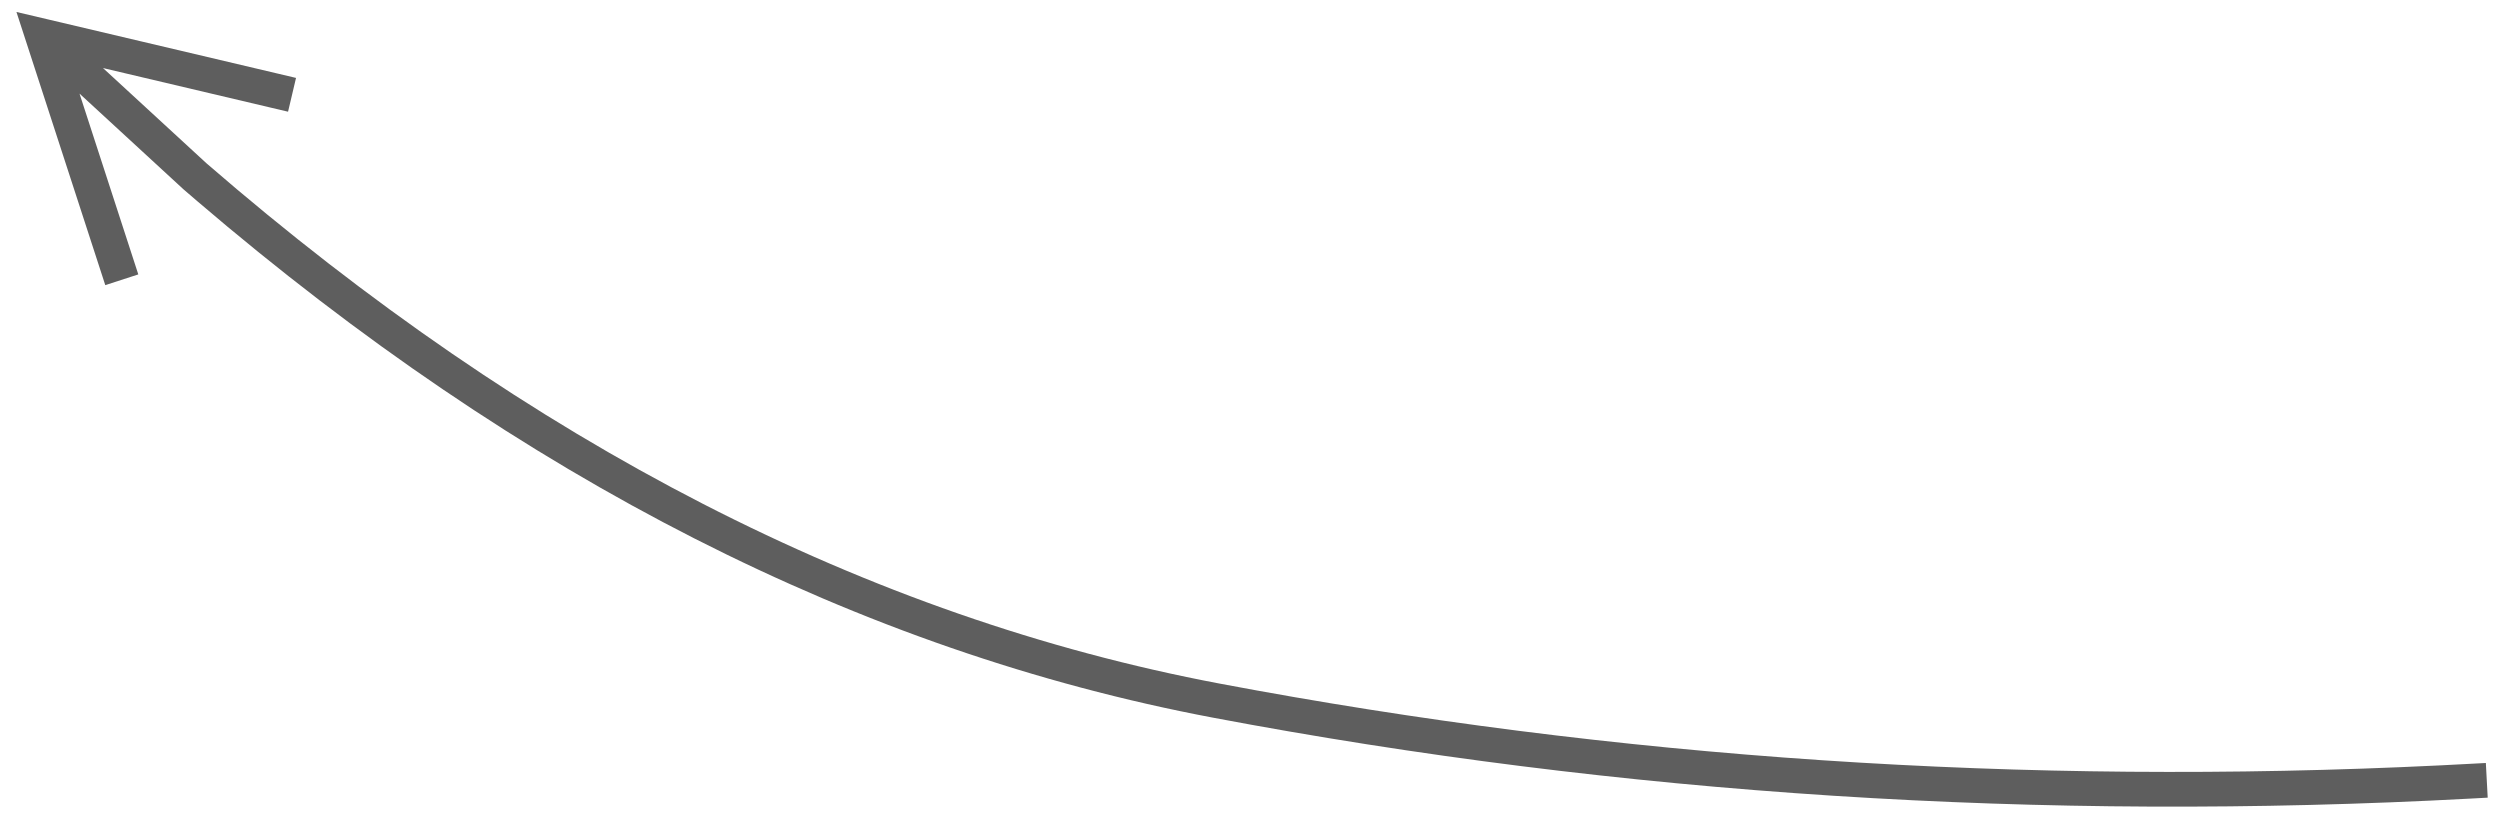
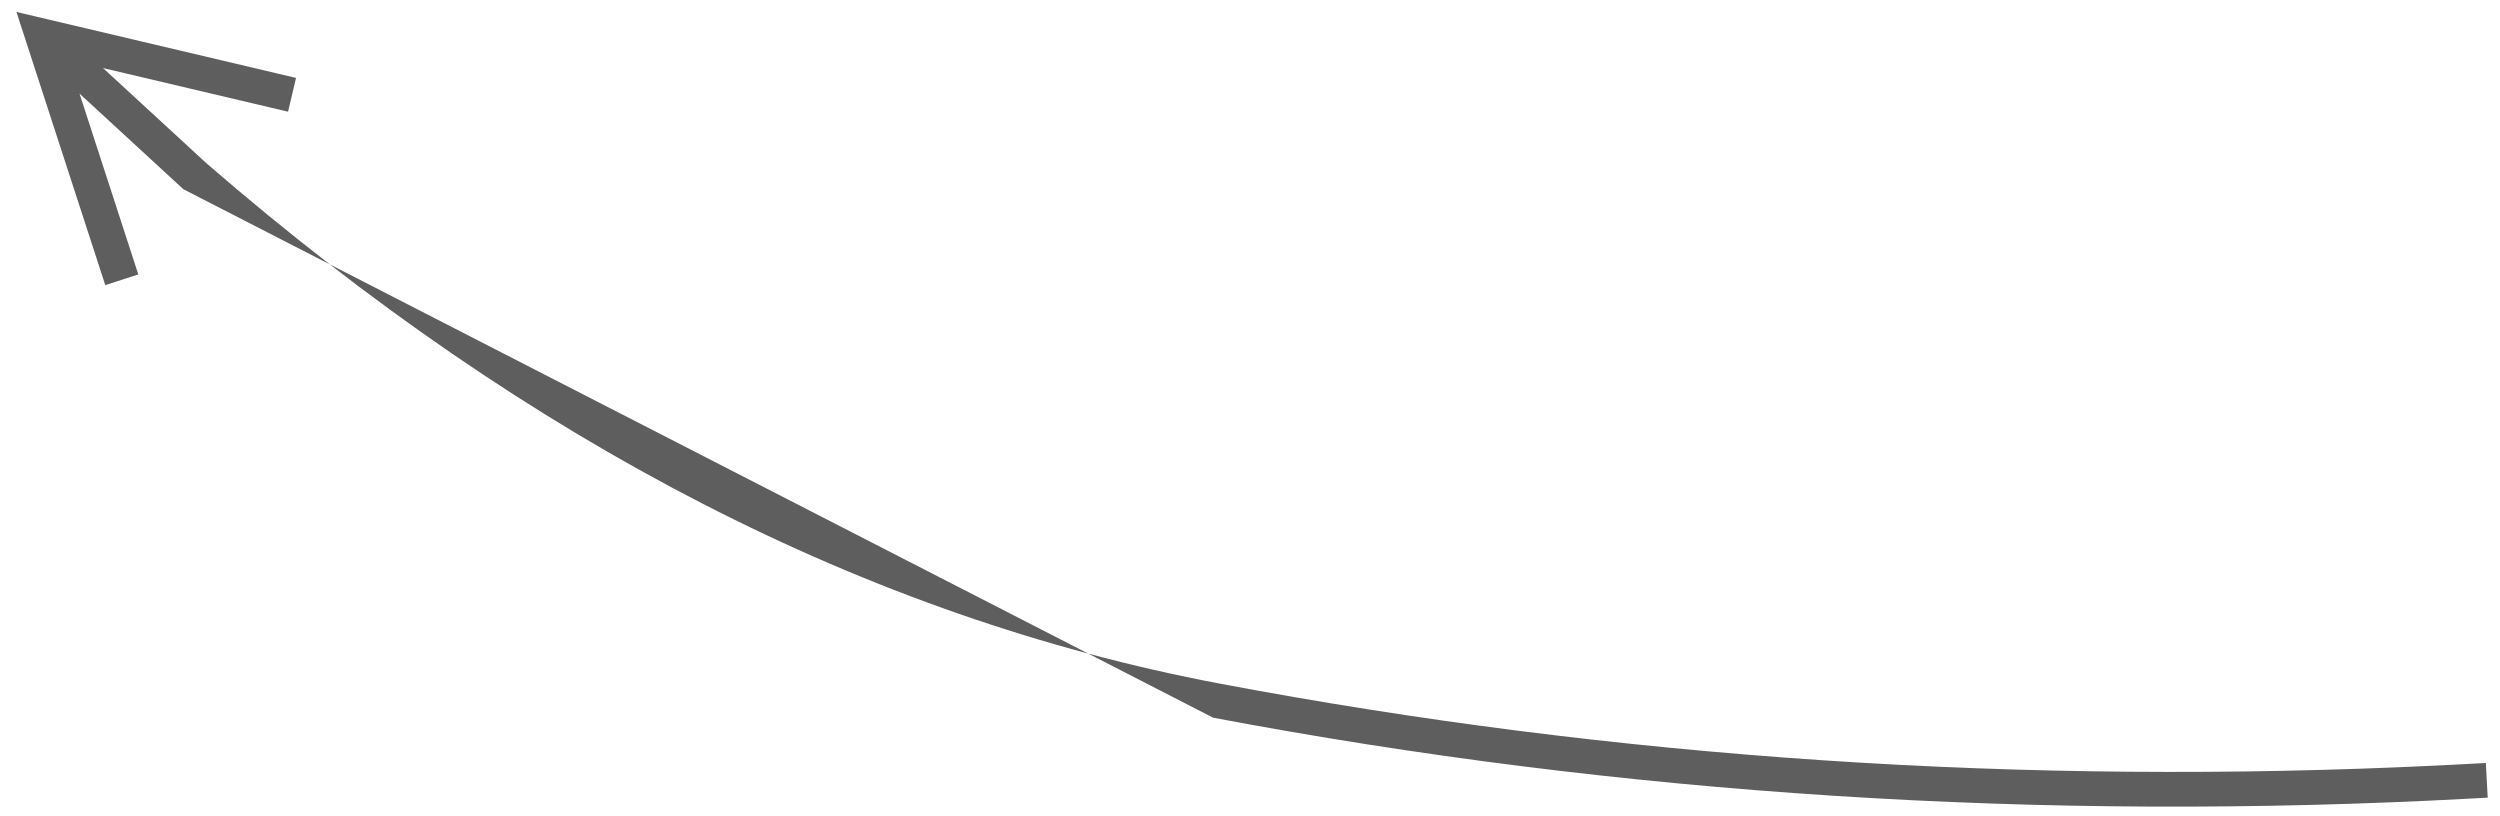
<svg xmlns="http://www.w3.org/2000/svg" width="144px" height="47px" viewBox="0 0 144 47" version="1.1">
  <title>Line 2</title>
  <g id="Page-1" stroke="none" stroke-width="1" fill="none" fill-rule="evenodd">
    <g id="Screen-1" transform="translate(-348, -403)" fill="#5E5E5E" fill-rule="nonzero">
      <g id="Group" transform="translate(255, 318)">
-         <path id="Line-2" d="M93.947,85.689 L95.678,86.097 L109.078,89.258 L110.051,89.488 L109.592,91.434 L108.619,91.205 L98.932,88.919 L104.894,94.407 C123.552,110.564 143.001,120.547 163.248,124.374 C186.085,128.69 209.517,130.261 233.547,129.086 L235.186,129.001 L236.185,128.948 L236.292,130.945 L235.294,130.999 C210.532,132.336 186.392,130.783 162.876,126.339 C142.555,122.499 123.055,112.582 104.363,96.588 L103.562,95.899 L97.58,90.392 L100.657,99.855 L100.966,100.806 L99.064,101.424 L98.755,100.473 L94.497,87.38 L93.947,85.689 Z" />
+         <path id="Line-2" d="M93.947,85.689 L95.678,86.097 L109.078,89.258 L110.051,89.488 L109.592,91.434 L108.619,91.205 L98.932,88.919 L104.894,94.407 C123.552,110.564 143.001,120.547 163.248,124.374 C186.085,128.69 209.517,130.261 233.547,129.086 L235.186,129.001 L236.185,128.948 L236.292,130.945 L235.294,130.999 C210.532,132.336 186.392,130.783 162.876,126.339 L103.562,95.899 L97.58,90.392 L100.657,99.855 L100.966,100.806 L99.064,101.424 L98.755,100.473 L94.497,87.38 L93.947,85.689 Z" />
      </g>
    </g>
  </g>
</svg>